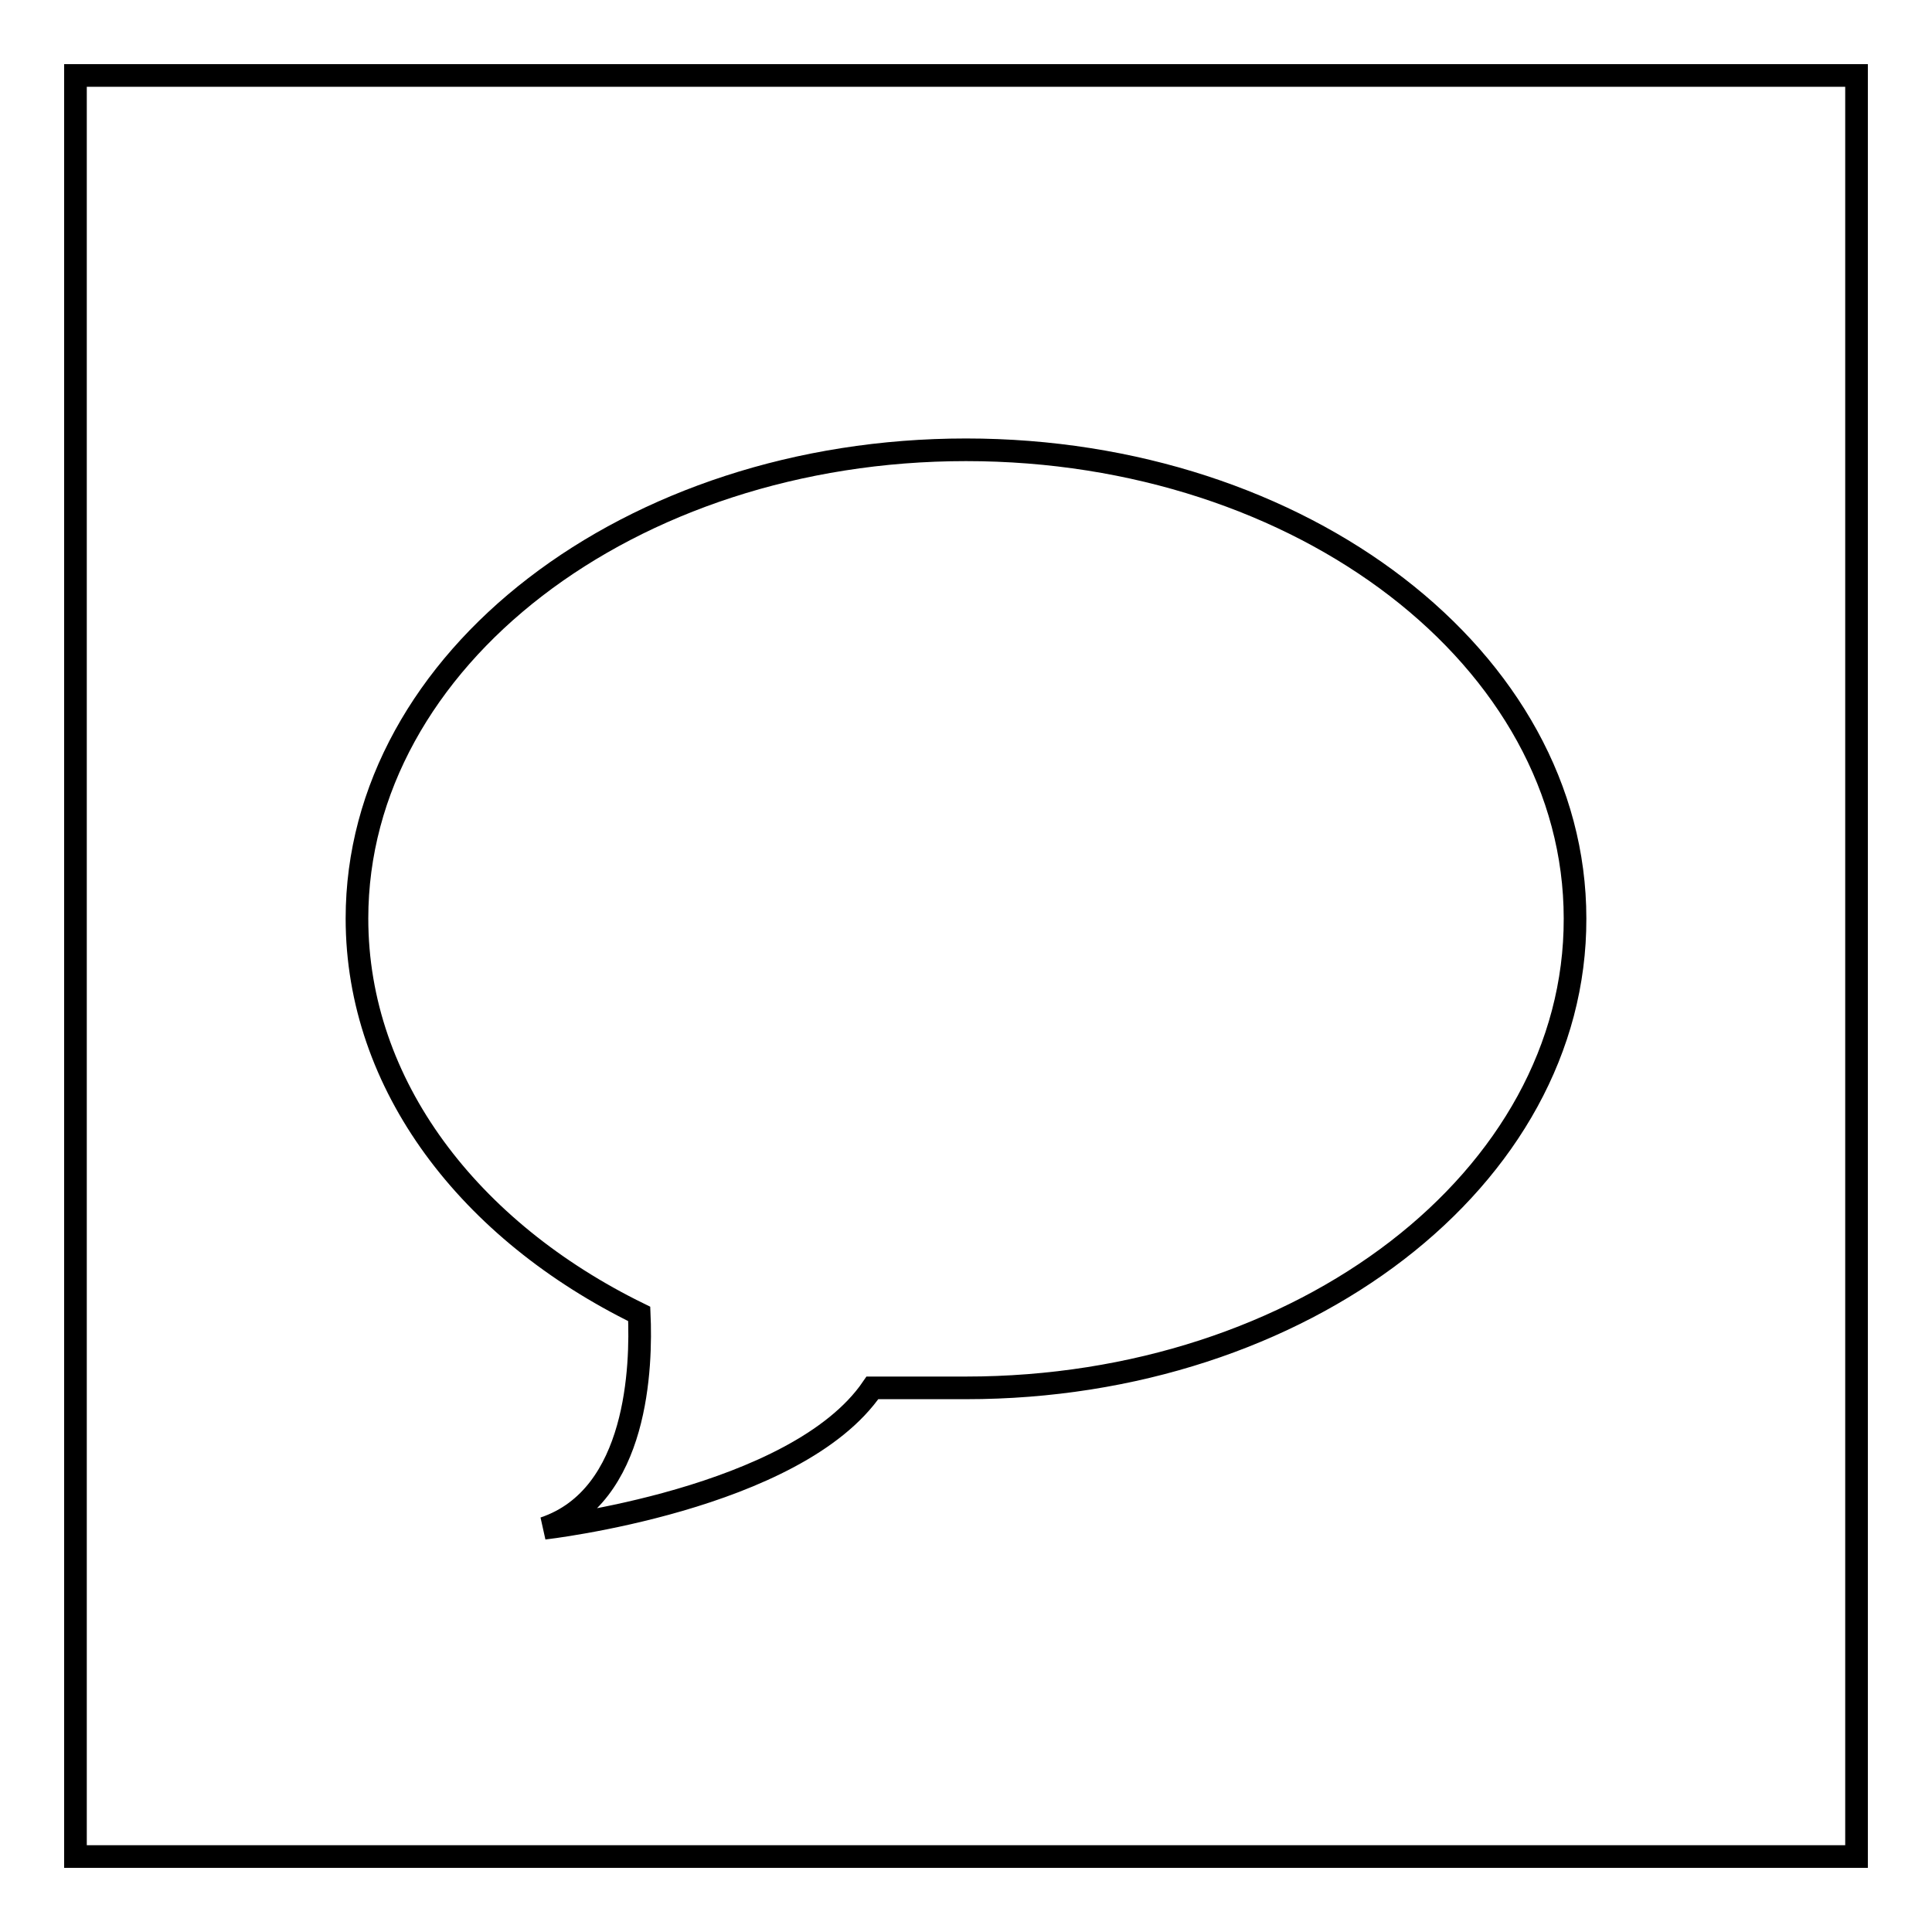
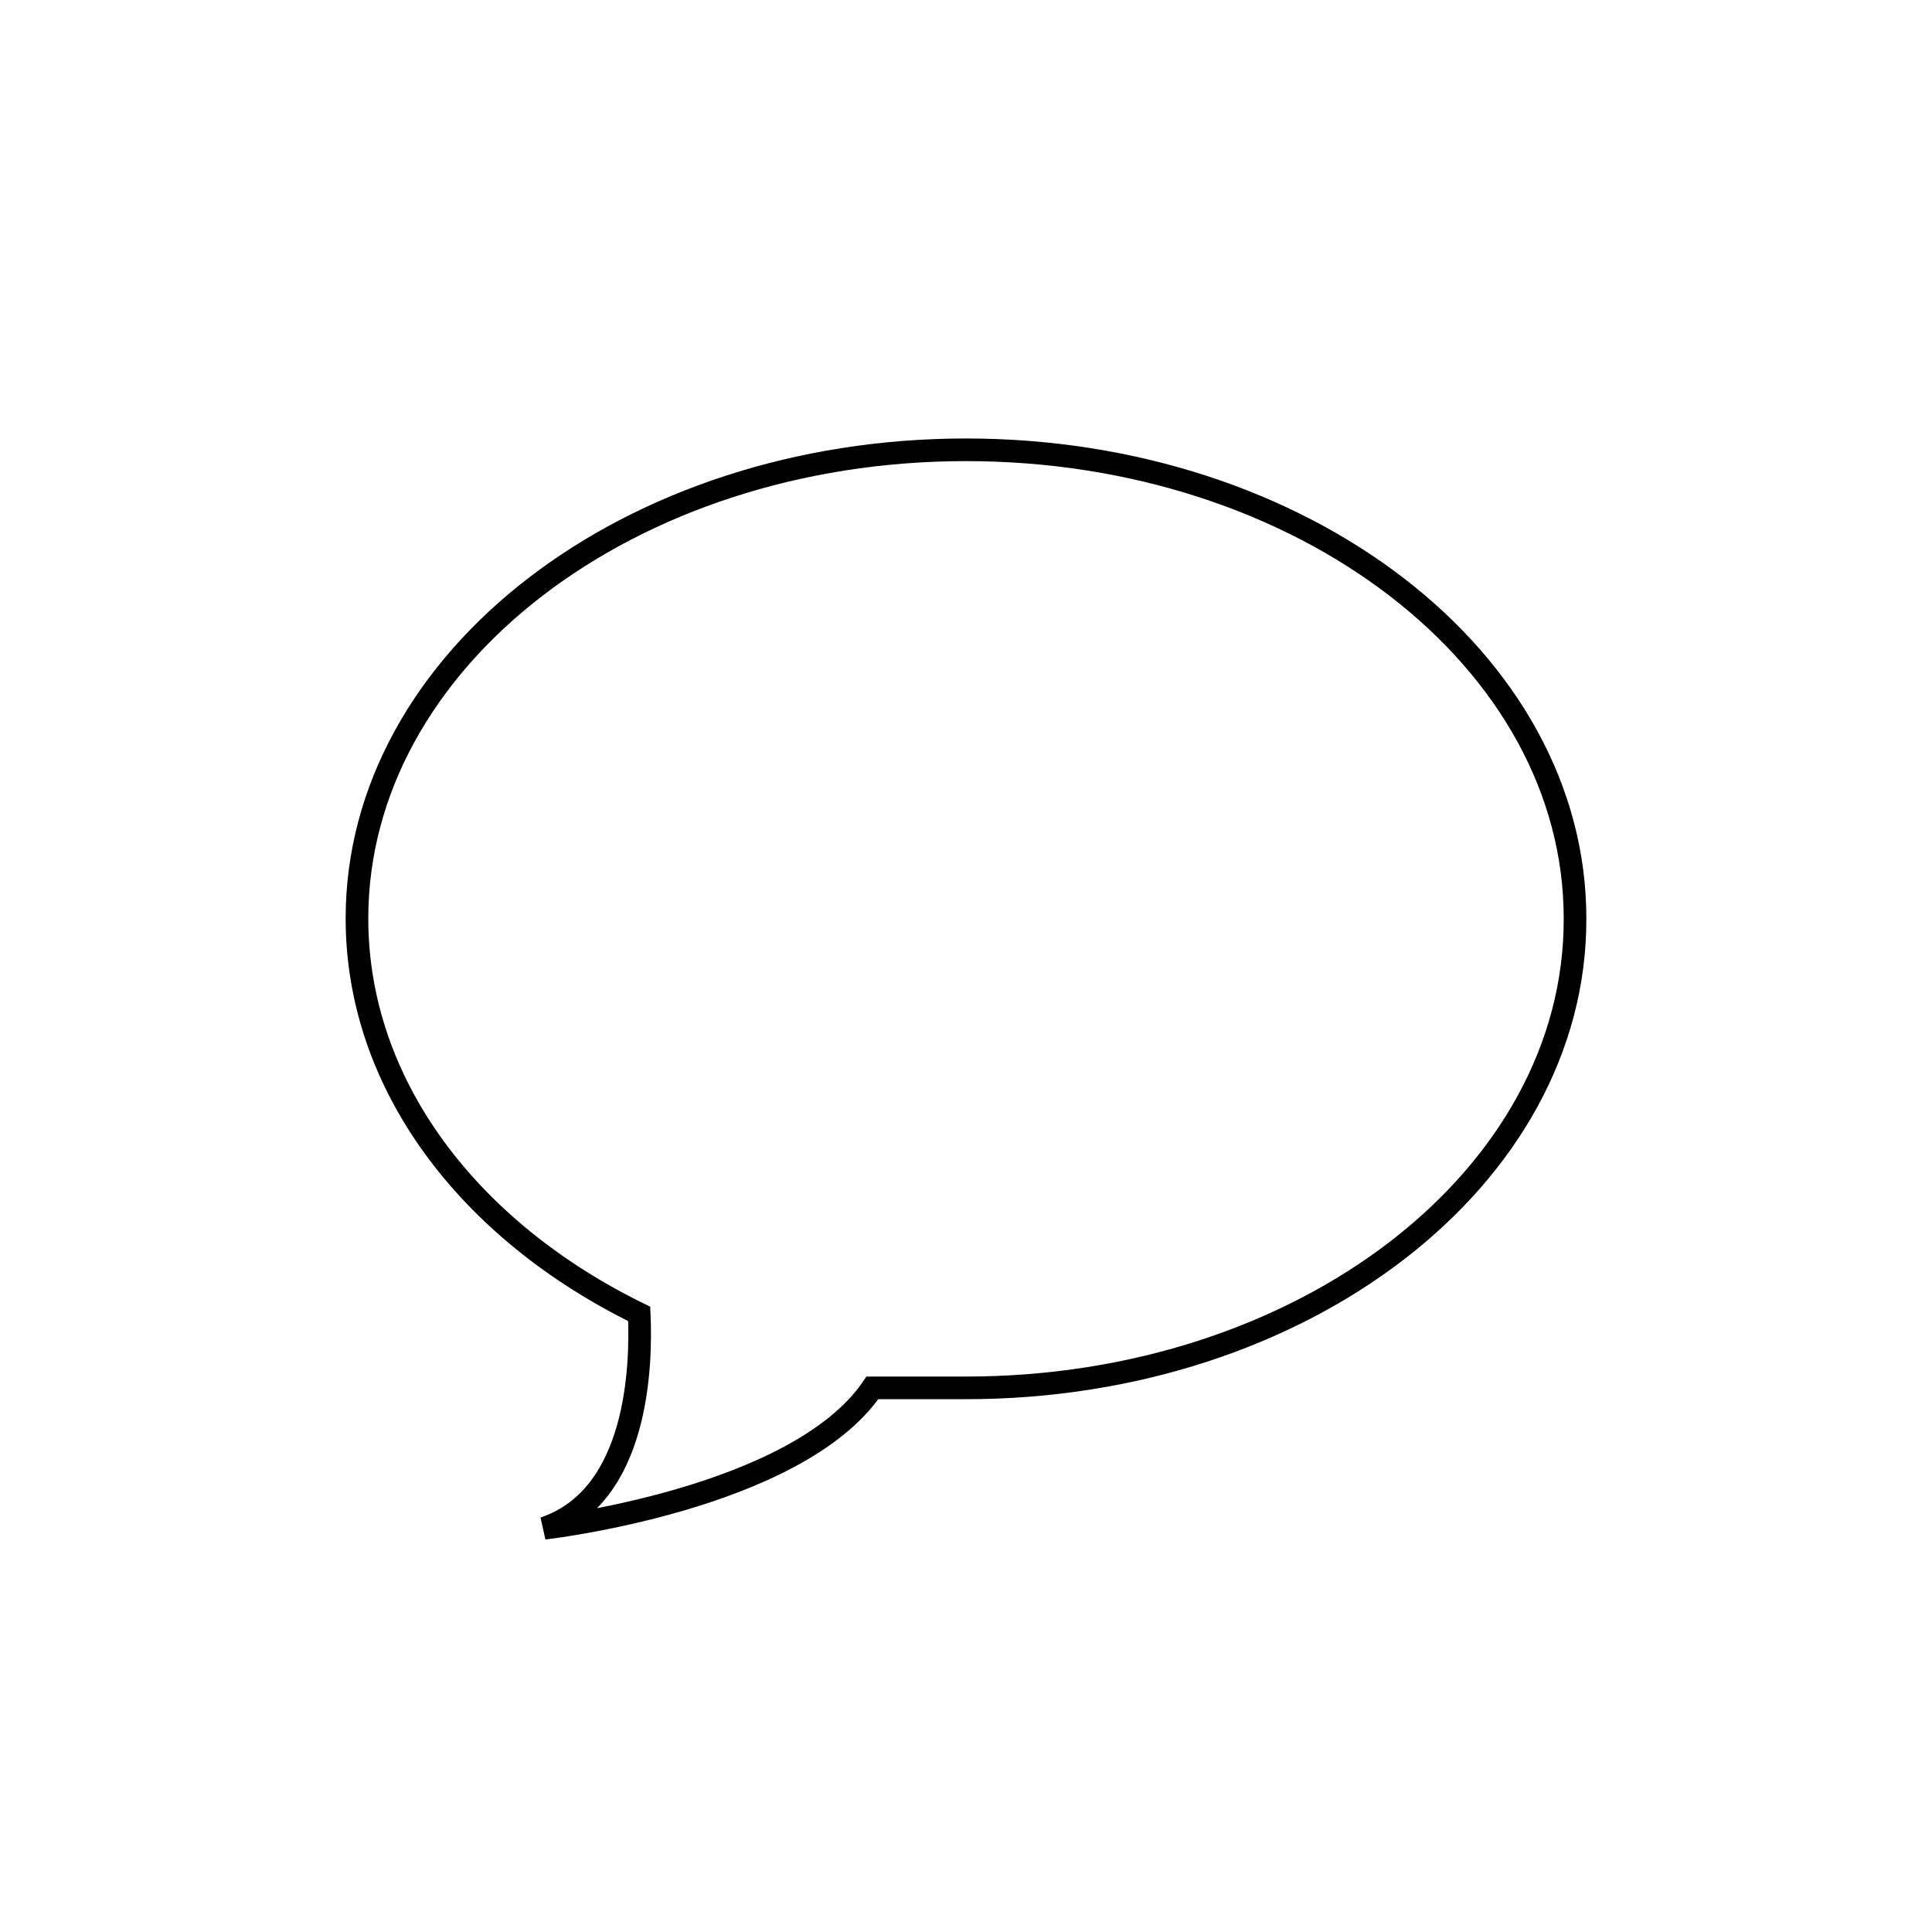
<svg xmlns="http://www.w3.org/2000/svg" version="1.1" x="0px" y="0px" viewBox="0 0 256 256" enable-background="new 0 0 256 256" xml:space="preserve">
  <g>
    <g>
-       <path stroke-width="3" fill-opacity="0" stroke="#000000" d="M10,10h236v236H10V10L10,10z" />
      <path stroke-width="3" fill-opacity="0" stroke="#000000" d="M128,183.9c-12.4,0-12.4,0-12.4,0c-10.1,14.8-43.5,18.6-43.5,18.6c12.5-4.2,12.9-21.6,12.6-28.4c-22.5-11-37.4-30.3-37.4-52.4c0-34.3,36.1-62.1,80.7-62.1s80.7,27.8,80.7,62.1C208.8,156.1,172.6,183.9,128,183.9z" />
    </g>
  </g>
</svg>